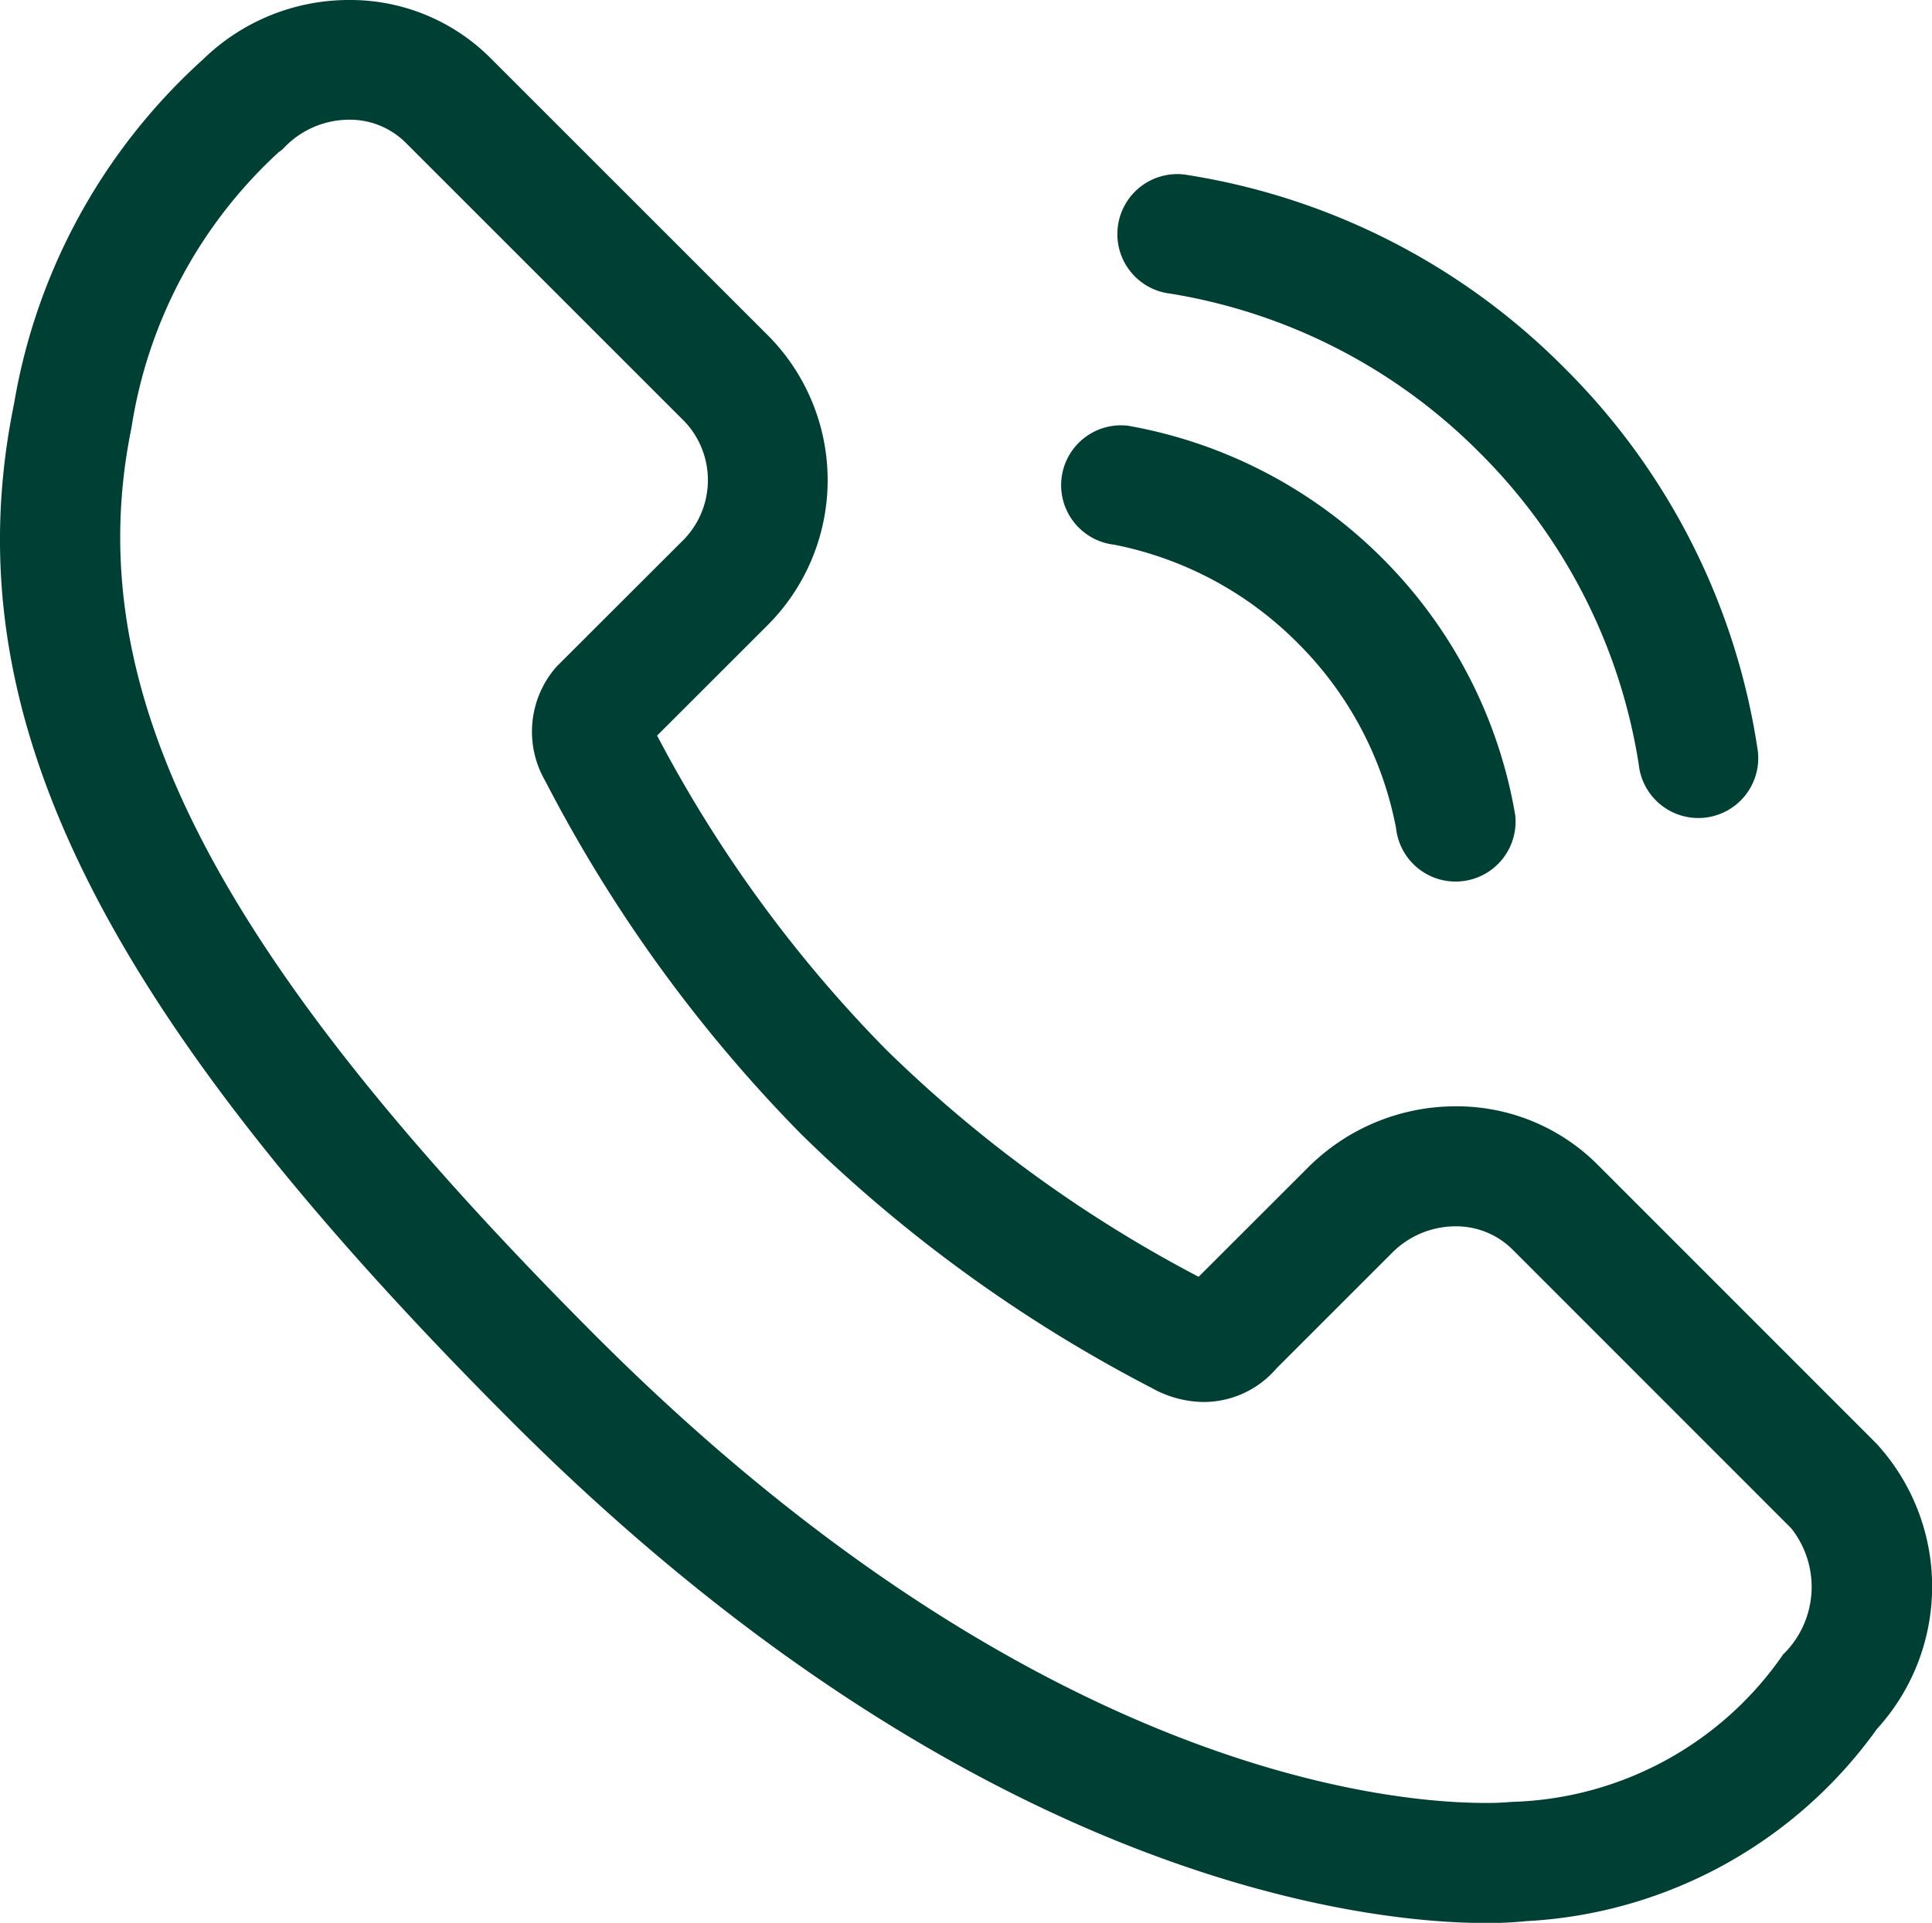
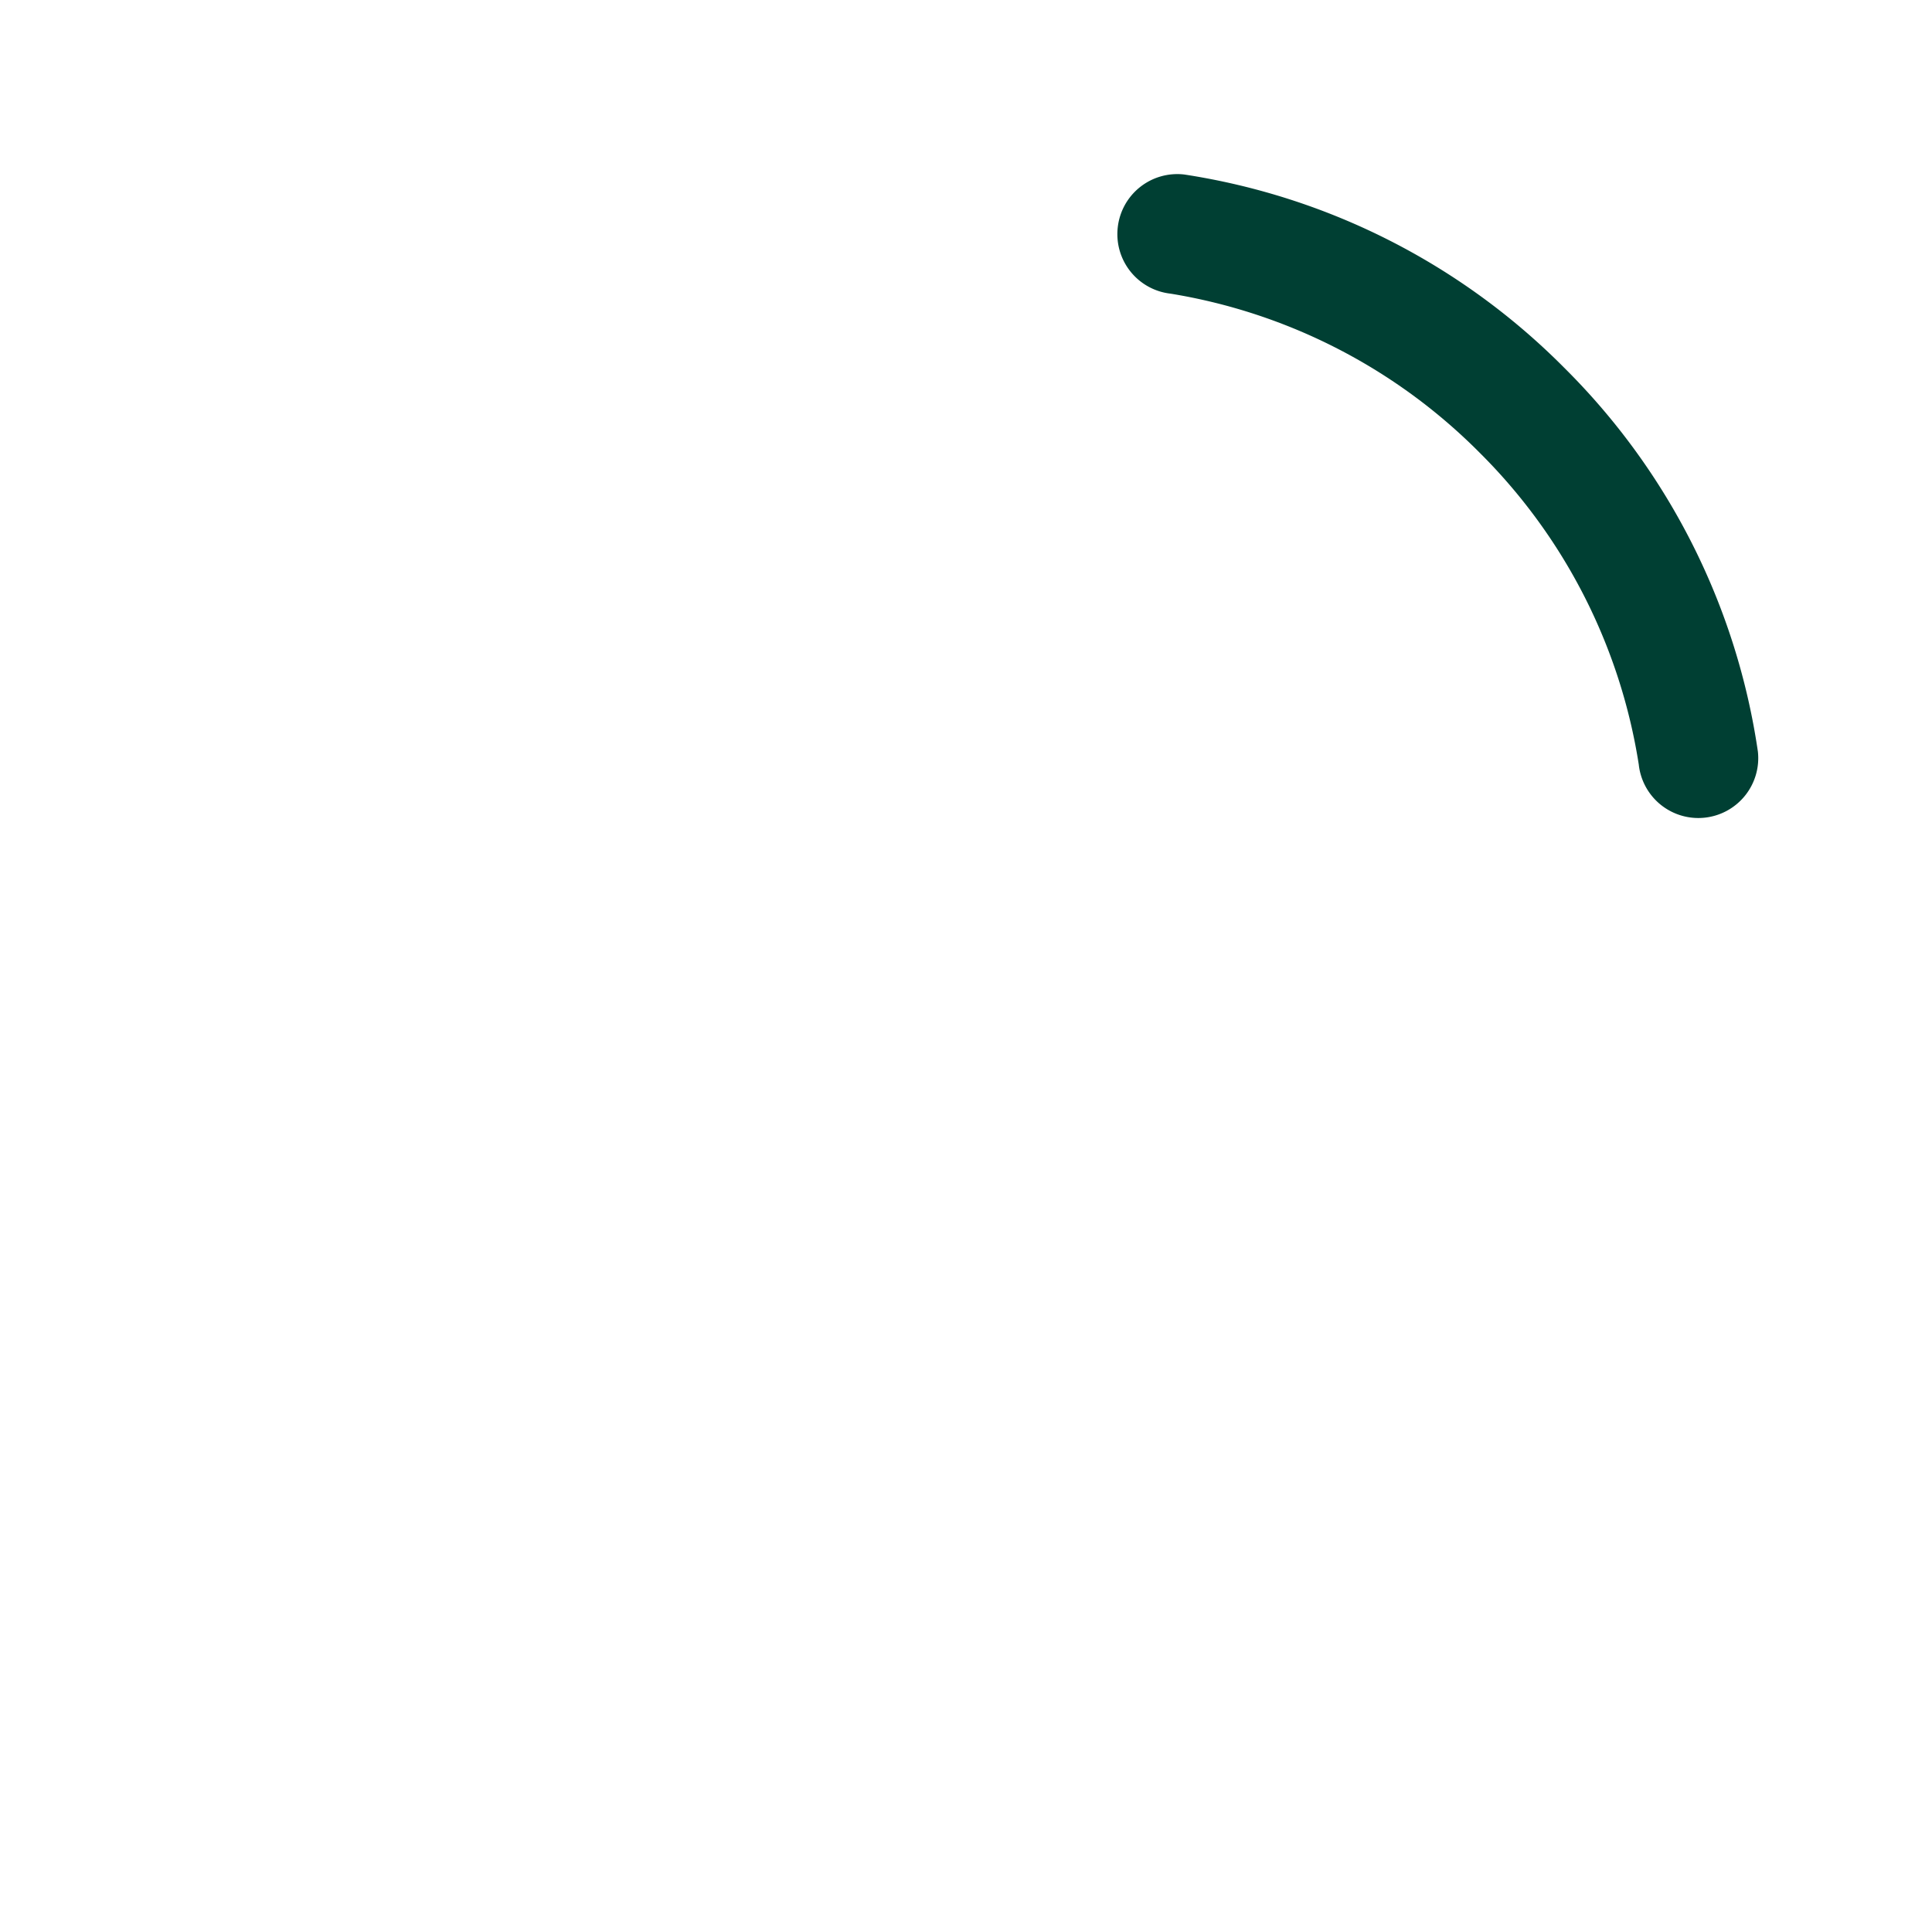
<svg xmlns="http://www.w3.org/2000/svg" width="27.508" height="27.385" viewBox="0 0 27.508 27.385">
  <g id="Group_1674" data-name="Group 1674" transform="translate(348 -0.542)">
-     <path id="Path_2998" data-name="Path 2998" d="M-321.284,21.1l-3.976-3.978a2.833,2.833,0,0,0-2.013-.824,2.971,2.971,0,0,0-2.113.881l-1.548,1.547a18.846,18.846,0,0,1-4.461-3.247,18.856,18.856,0,0,1-3.249-4.461l1.549-1.548a2.924,2.924,0,0,0,.053-4.127l-3.975-3.975A2.821,2.821,0,0,0-343.03.542a2.974,2.974,0,0,0-2.077.844A8.513,8.513,0,0,0-347.8,6.292c-.894,4.366,1.16,8.566,7.09,14.5,6.624,6.622,12.279,7.137,13.854,7.137a5.235,5.235,0,0,0,.579-.026,6.561,6.561,0,0,0,5-2.736A3.011,3.011,0,0,0-321.284,21.1Zm-1.319,2.992a4.856,4.856,0,0,1-3.873,2.112,3.8,3.8,0,0,1-.38.015c-1.409,0-6.487-.479-12.647-6.637-5.468-5.471-7.388-9.222-6.625-12.949a6.714,6.714,0,0,1,2.093-3.921l.051-.038.045-.045a1.281,1.281,0,0,1,.909-.382,1.126,1.126,0,0,1,.806.327l3.976,3.976a1.216,1.216,0,0,1-.054,1.714l-1.752,1.75-.029.03a1.4,1.4,0,0,0-.151,1.625,20.735,20.735,0,0,0,3.632,5.016,20.71,20.71,0,0,0,5,3.624,1.543,1.543,0,0,0,.739.2,1.365,1.365,0,0,0,1.036-.477l1.644-1.644a1.276,1.276,0,0,1,.906-.381,1.136,1.136,0,0,1,.807.325l3.973,3.975A1.343,1.343,0,0,1-322.6,24.093Z" fill="#003f33" />
    <path id="Path_2999" data-name="Path 2999" d="M-207.44,24.043a8.017,8.017,0,0,1,4.4,2.263,8.006,8.006,0,0,1,2.268,4.444.853.853,0,0,0,.847.761.886.886,0,0,0,.093-.005.853.853,0,0,0,.756-.941,9.671,9.671,0,0,0-2.758-5.467,9.682,9.682,0,0,0-5.411-2.752.853.853,0,0,0-.945.75A.853.853,0,0,0-207.44,24.043Z" transform="translate(-123.895 -19.319)" fill="#003f33" />
-     <path id="Path_3000" data-name="Path 3000" d="M-214.448,55.46a5.063,5.063,0,0,1,2.61,1.4,5.049,5.049,0,0,1,1.4,2.635.853.853,0,0,0,.847.762.883.883,0,0,0,.093-.005.854.854,0,0,0,.757-.941,6.768,6.768,0,0,0-1.892-3.658,6.781,6.781,0,0,0-3.622-1.888.853.853,0,0,0-.946.75A.854.854,0,0,0-214.448,55.46Z" transform="translate(-117.685 -47.16)" fill="#003f33" />
  </g>
</svg>